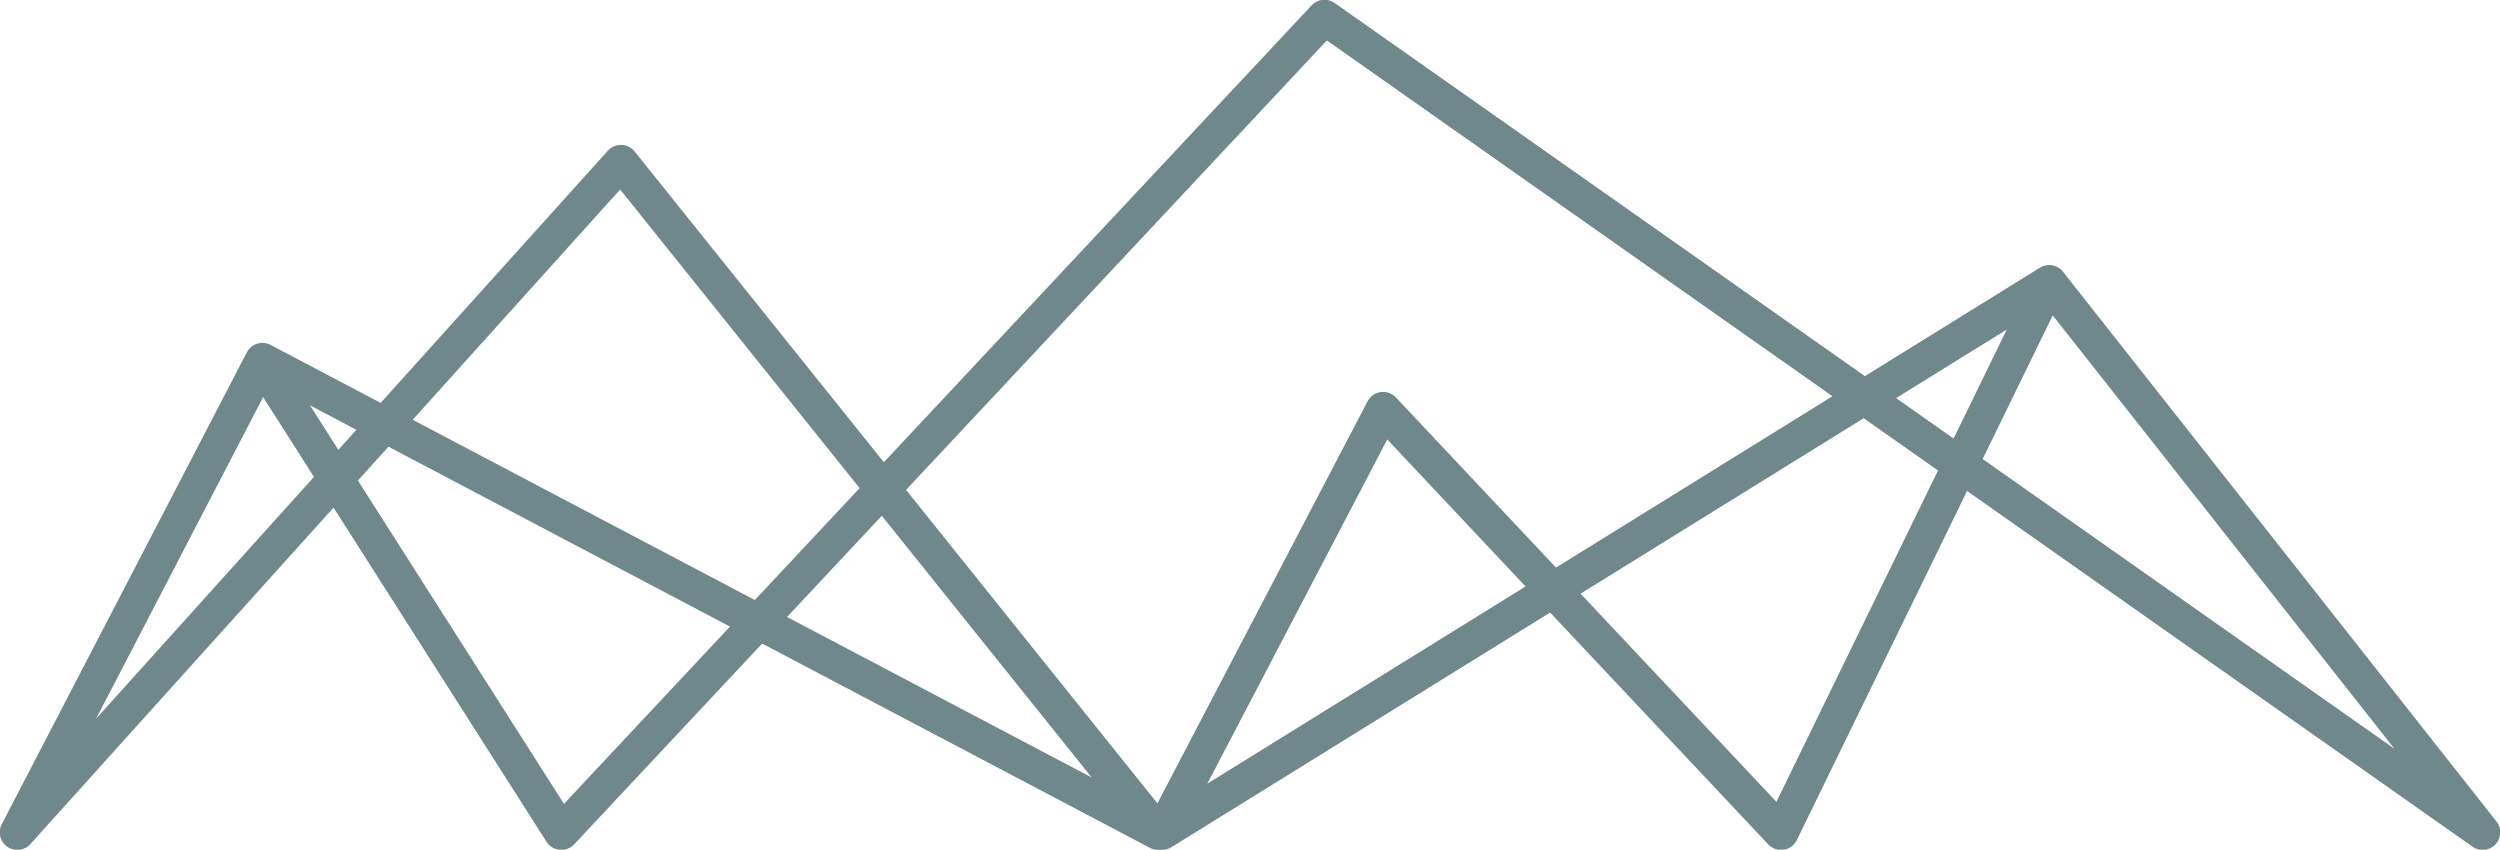
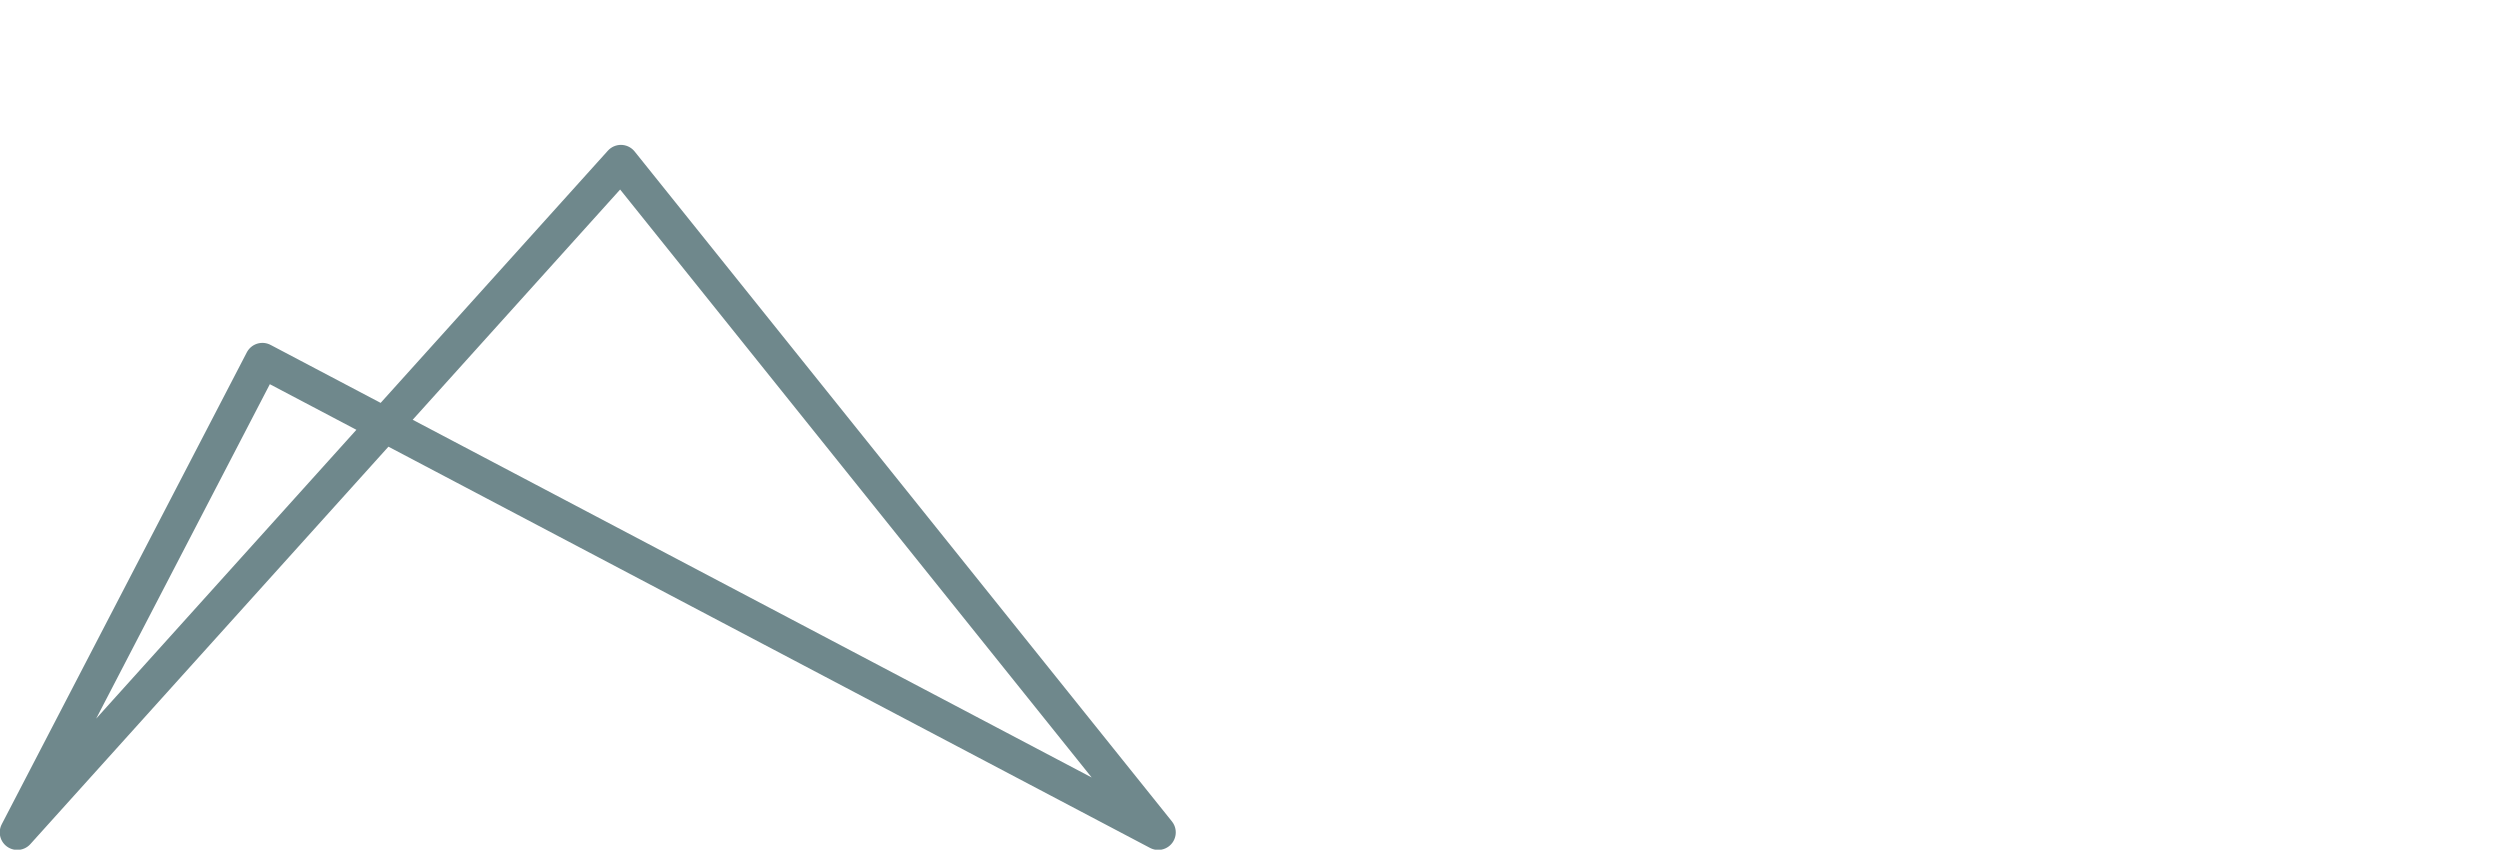
<svg xmlns="http://www.w3.org/2000/svg" version="1.1" id="Ebene_1" x="0px" y="0px" width="260.1px" height="88.4px" viewBox="0 0 260.1 88.4" style="enable-background:new 0 0 260.1 88.4;" xml:space="preserve">
  <style type="text/css"> .st0{fill:none;stroke:#6F888C;stroke-width:3.653;stroke-linecap:round;stroke-linejoin:round;} </style>
  <g>
    <polygon class="st0" points="1.8,86.6 64.6,16.9 120.5,86.6 27.3,37.5 " />
-     <polyline class="st0" points="27.3,37.8 58.4,86.6 137.8,1.8 258.3,86.6 213.2,29.4 120.9,86.6 143.9,42.6 185.3,86.6 213.1,29.6 " />
  </g>
</svg>